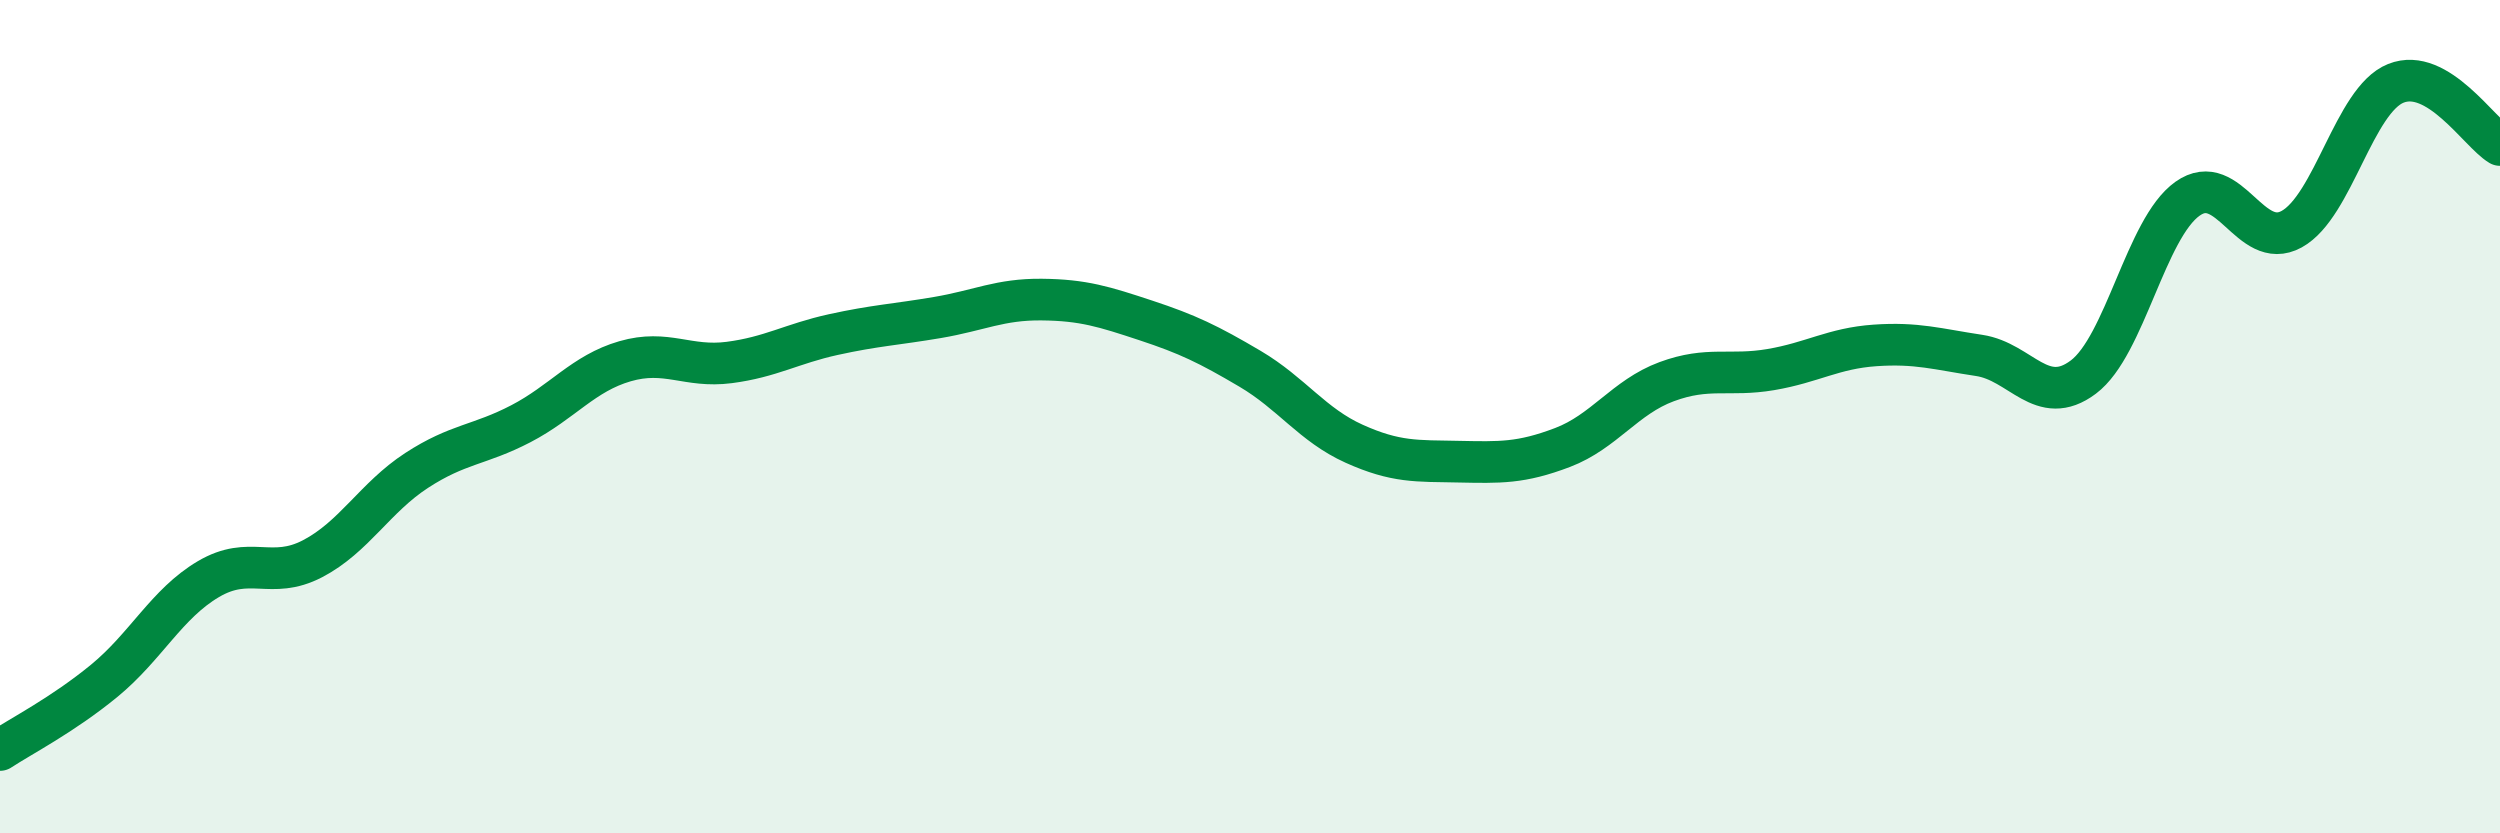
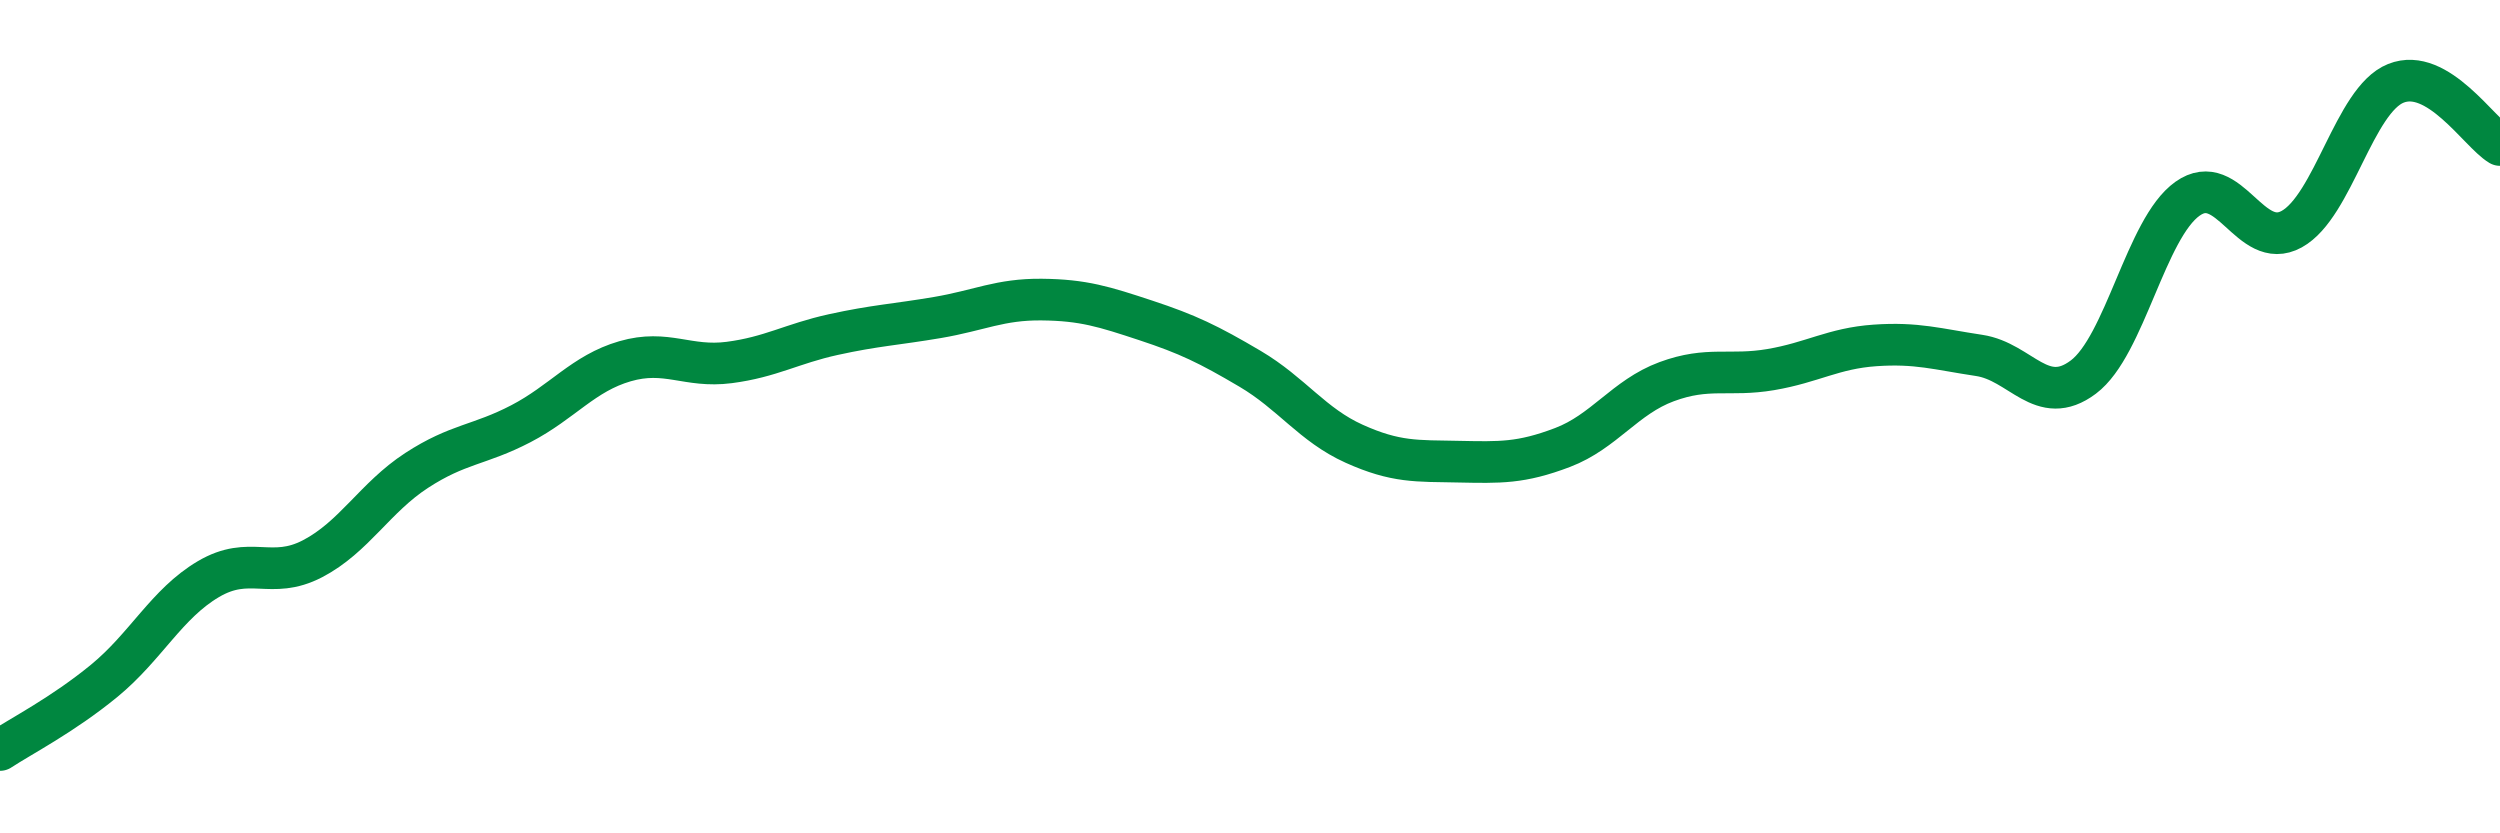
<svg xmlns="http://www.w3.org/2000/svg" width="60" height="20" viewBox="0 0 60 20">
-   <path d="M 0,18 C 0.5,17.67 1.5,17.16 2.5,16.34 C 3.5,15.52 4,14.49 5,13.9 C 6,13.31 6.5,13.93 7.5,13.41 C 8.5,12.89 9,11.94 10,11.29 C 11,10.64 11.5,10.69 12.5,10.17 C 13.5,9.65 14,8.96 15,8.67 C 16,8.38 16.5,8.83 17.5,8.7 C 18.5,8.57 19,8.25 20,8.03 C 21,7.81 21.5,7.79 22.5,7.62 C 23.5,7.45 24,7.18 25,7.19 C 26,7.2 26.5,7.36 27.5,7.69 C 28.5,8.02 29,8.26 30,8.85 C 31,9.44 31.5,10.2 32.5,10.65 C 33.5,11.1 34,11.06 35,11.08 C 36,11.1 36.5,11.12 37.5,10.74 C 38.5,10.36 39,9.53 40,9.16 C 41,8.79 41.5,9.04 42.5,8.87 C 43.5,8.7 44,8.36 45,8.29 C 46,8.22 46.5,8.38 47.5,8.53 C 48.5,8.68 49,9.8 50,9.05 C 51,8.3 51.5,5.48 52.5,4.77 C 53.5,4.06 54,6.05 55,5.5 C 56,4.95 56.5,2.4 57.5,2 C 58.5,1.6 59.5,3.18 60,3.48L60 20L0 20Z" fill="#008740" opacity="0.1" stroke-linecap="round" stroke-linejoin="round" />
  <path d="M 0,18 C 0.5,17.67 1.5,17.16 2.5,16.34 C 3.5,15.52 4,14.49 5,13.9 C 6,13.31 6.5,13.93 7.5,13.41 C 8.5,12.89 9,11.94 10,11.29 C 11,10.64 11.5,10.69 12.5,10.17 C 13.5,9.65 14,8.96 15,8.67 C 16,8.38 16.5,8.83 17.5,8.7 C 18.5,8.57 19,8.25 20,8.03 C 21,7.81 21.5,7.79 22.5,7.62 C 23.5,7.45 24,7.18 25,7.19 C 26,7.2 26.5,7.36 27.5,7.69 C 28.5,8.02 29,8.26 30,8.85 C 31,9.44 31.5,10.2 32.5,10.65 C 33.5,11.1 34,11.06 35,11.08 C 36,11.1 36.5,11.12 37.5,10.74 C 38.5,10.36 39,9.53 40,9.16 C 41,8.79 41.5,9.04 42.5,8.87 C 43.5,8.7 44,8.36 45,8.29 C 46,8.22 46.5,8.38 47.5,8.53 C 48.5,8.68 49,9.8 50,9.05 C 51,8.3 51.5,5.48 52.5,4.77 C 53.5,4.06 54,6.05 55,5.5 C 56,4.95 56.5,2.4 57.5,2 C 58.5,1.6 59.5,3.18 60,3.48" stroke="#008740" stroke-width="1" fill="none" stroke-linecap="round" stroke-linejoin="round" />
</svg>